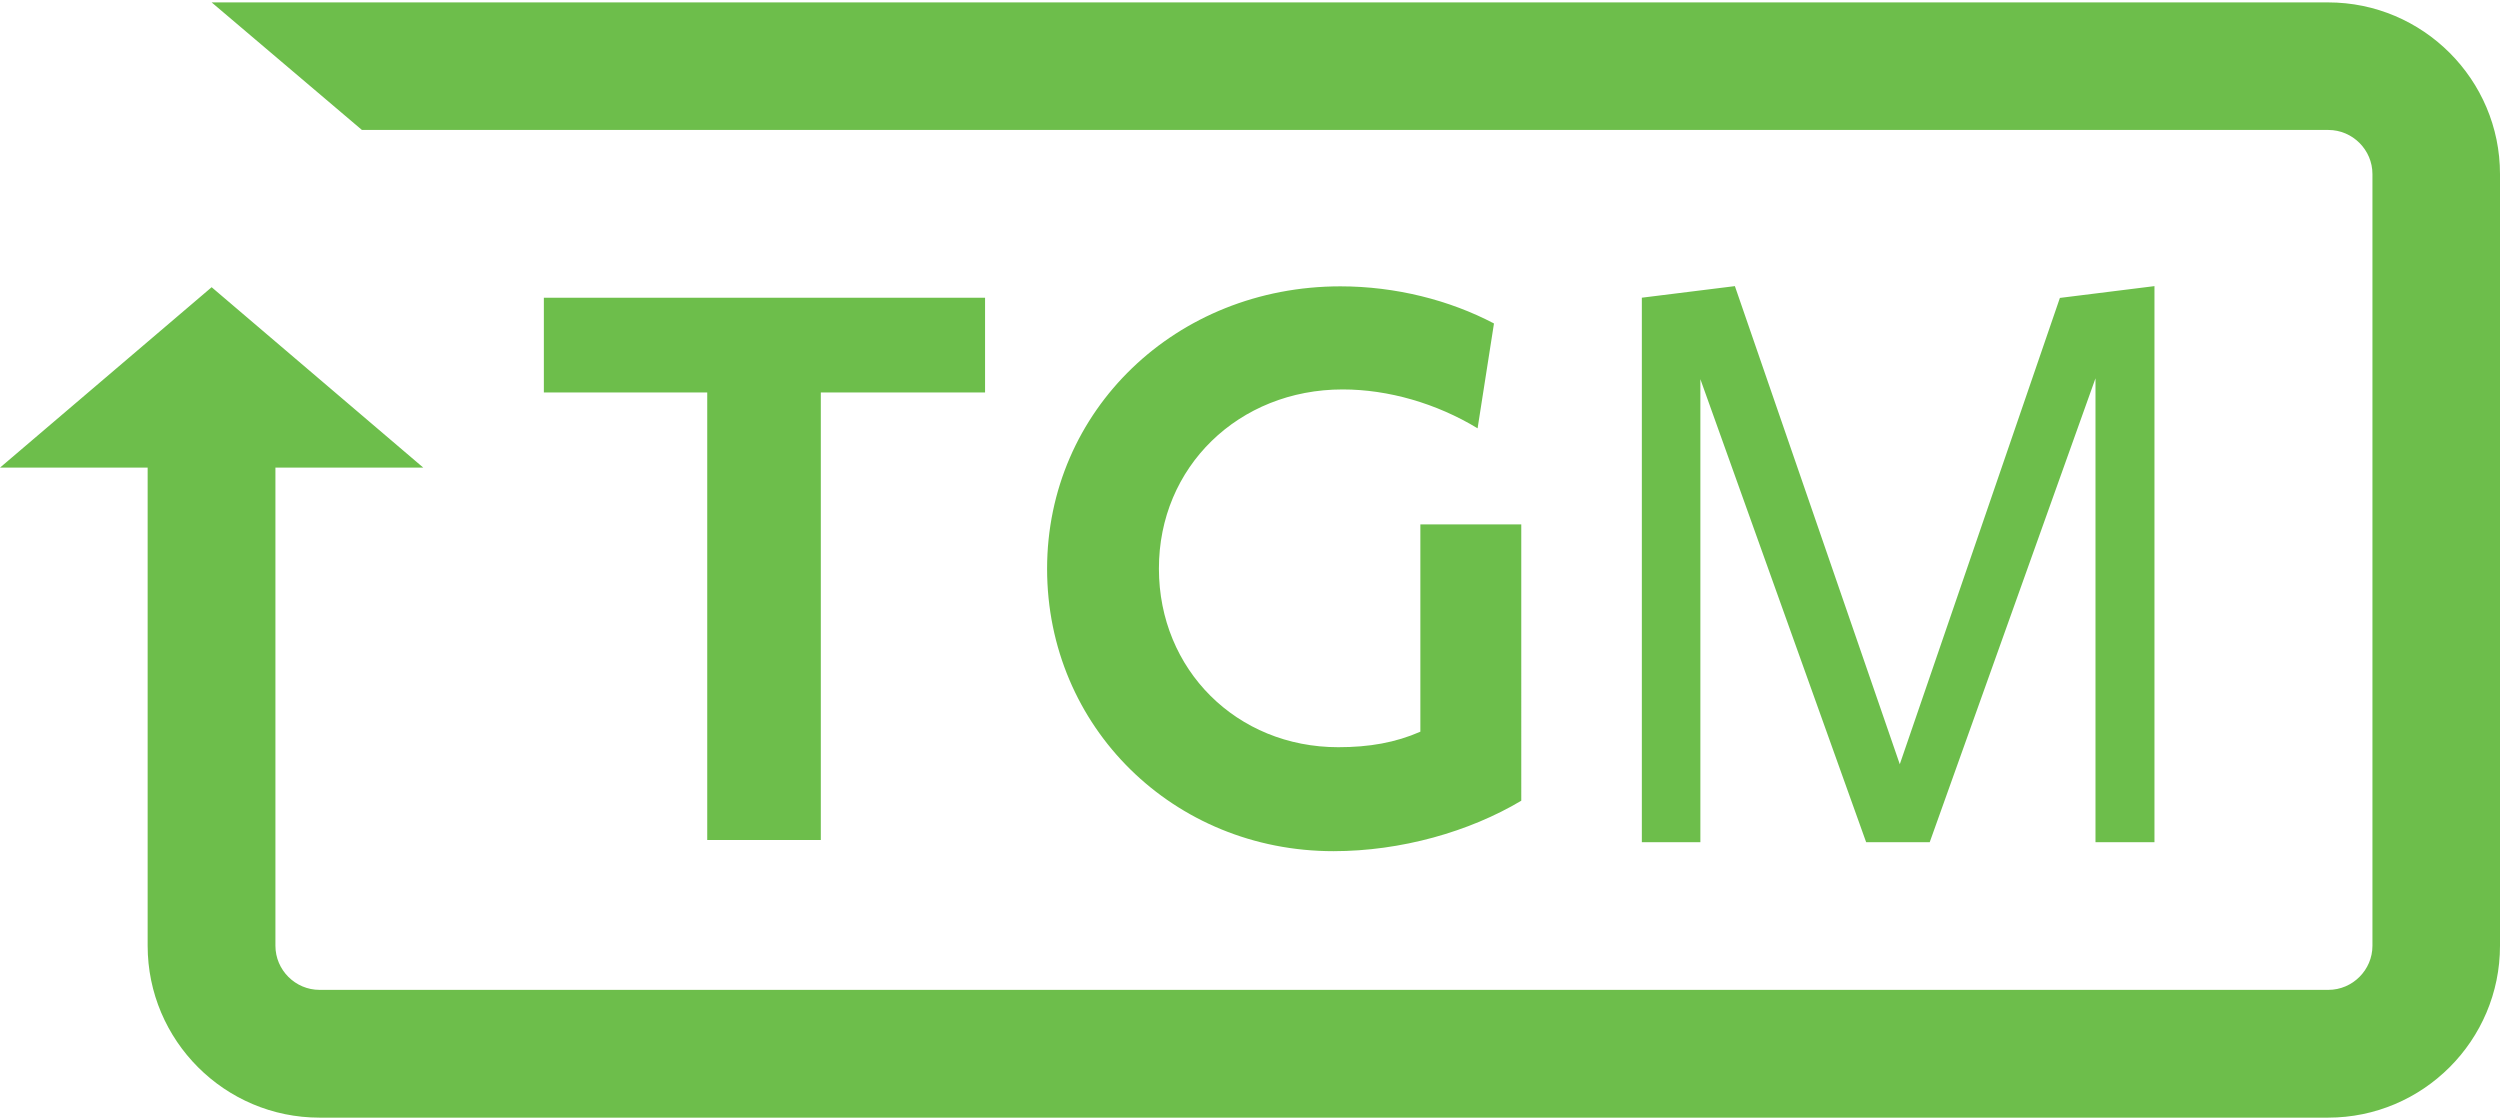
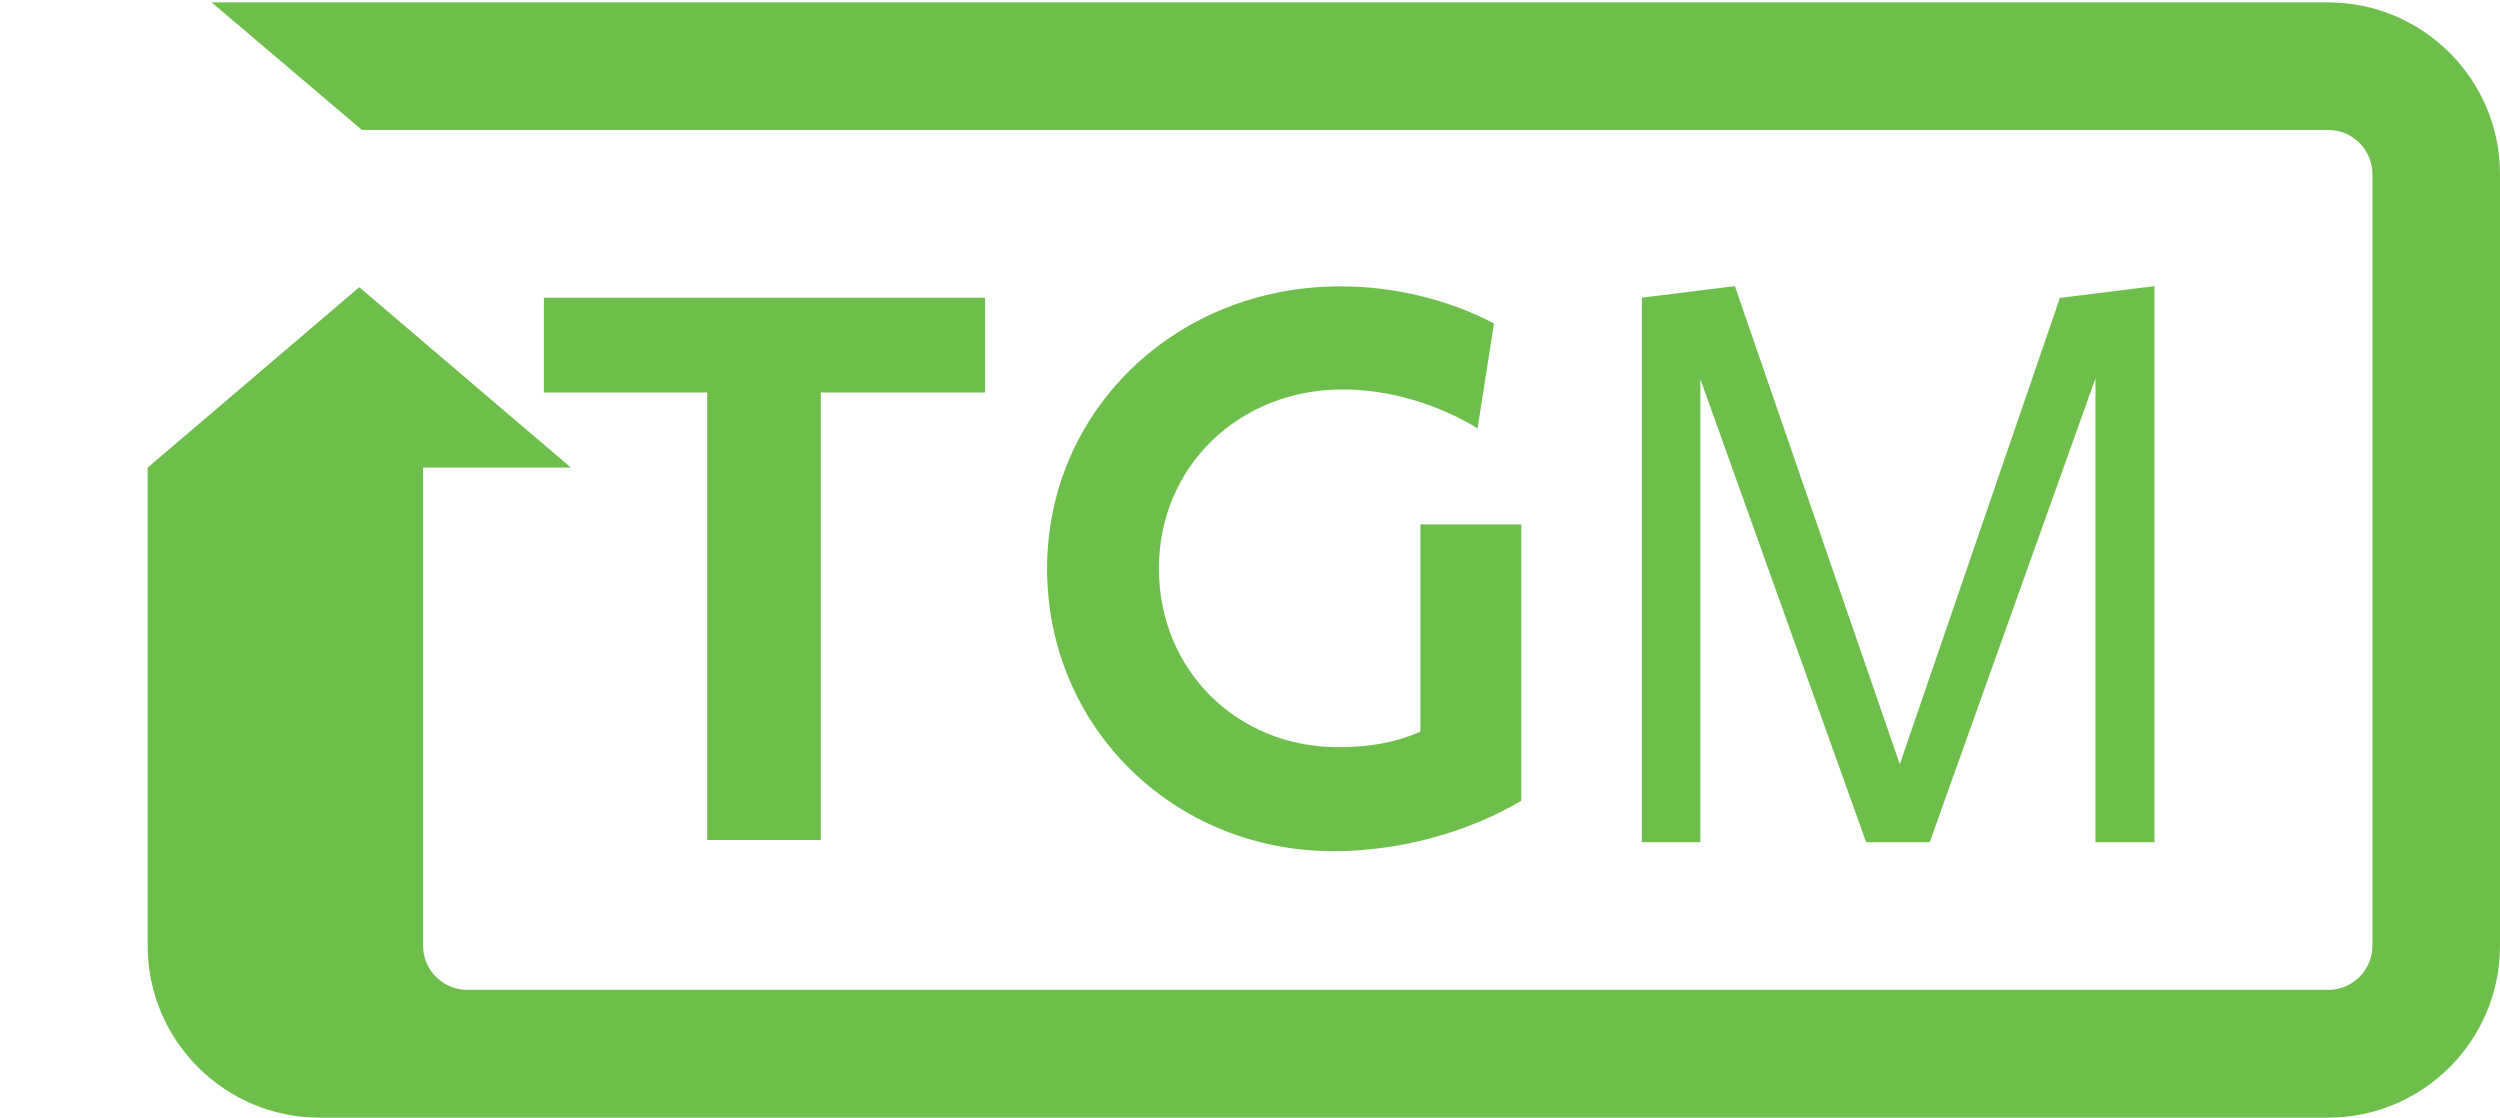
<svg xmlns="http://www.w3.org/2000/svg" id="Layer_1" x="0px" y="0px" viewBox="0 0 1144.6 512" style="enable-background:new 0 0 1144.6 512;" xml:space="preserve">
  <style type="text/css">	.st0{fill:#6DBE4B;}</style>
-   <path class="st0" d="M1144.6,79.7V433c0,43.4-35.3,78.7-78.7,78.7H146.3c-43.4,0-78.7-35.3-78.7-78.7V214.1H0l96.9-82.6l96.9,82.6 h-67.7V433c0,11.1,9.1,20.2,20.2,20.2H1066c11.1,0,20.2-9.1,20.2-20.2V79.7c0-11.1-9.1-20.2-20.2-20.2H165.7L96.9,1.1h969 C1109.3,1.1,1144.6,36.4,1144.6,79.7z M375.8,384.6V179.7H451v-43.4H249v43.4h74.8v204.9H375.8z M614.7,178.3c21,0,43,6.4,61.8,17.8 l7.5-48c-20.3-10.7-45.1-17-70.3-17c-75.3,0-134.3,56.8-134.3,129.3c0,72.5,57.9,129.3,131.1,129.3c30.9,0,62.2-8.9,86-23.1V240.1 l-46.2,0v43v51.9c-11.4,5-23.4,7.1-37.6,7.1c-46.5,0-82.1-35.5-82.1-81.7C530.5,213.8,567.1,178.3,614.7,178.3z M986.4,385.6V131 l-43.3,5.4l-73.3,213.5L794.3,131l-42.6,5.3v249.3h26.8v-212l75.9,212h29.1l75.9-212.4v212.4H986.4z" />
+   <path class="st0" d="M1144.6,79.7V433c0,43.4-35.3,78.7-78.7,78.7H146.3c-43.4,0-78.7-35.3-78.7-78.7V214.1l96.9-82.6l96.9,82.6 h-67.7V433c0,11.1,9.1,20.2,20.2,20.2H1066c11.1,0,20.2-9.1,20.2-20.2V79.7c0-11.1-9.1-20.2-20.2-20.2H165.7L96.9,1.1h969 C1109.3,1.1,1144.6,36.4,1144.6,79.7z M375.8,384.6V179.7H451v-43.4H249v43.4h74.8v204.9H375.8z M614.7,178.3c21,0,43,6.4,61.8,17.8 l7.5-48c-20.3-10.7-45.1-17-70.3-17c-75.3,0-134.3,56.8-134.3,129.3c0,72.5,57.9,129.3,131.1,129.3c30.9,0,62.2-8.9,86-23.1V240.1 l-46.2,0v43v51.9c-11.4,5-23.4,7.1-37.6,7.1c-46.5,0-82.1-35.5-82.1-81.7C530.5,213.8,567.1,178.3,614.7,178.3z M986.4,385.6V131 l-43.3,5.4l-73.3,213.5L794.3,131l-42.6,5.3v249.3h26.8v-212l75.9,212h29.1l75.9-212.4v212.4H986.4z" />
</svg>